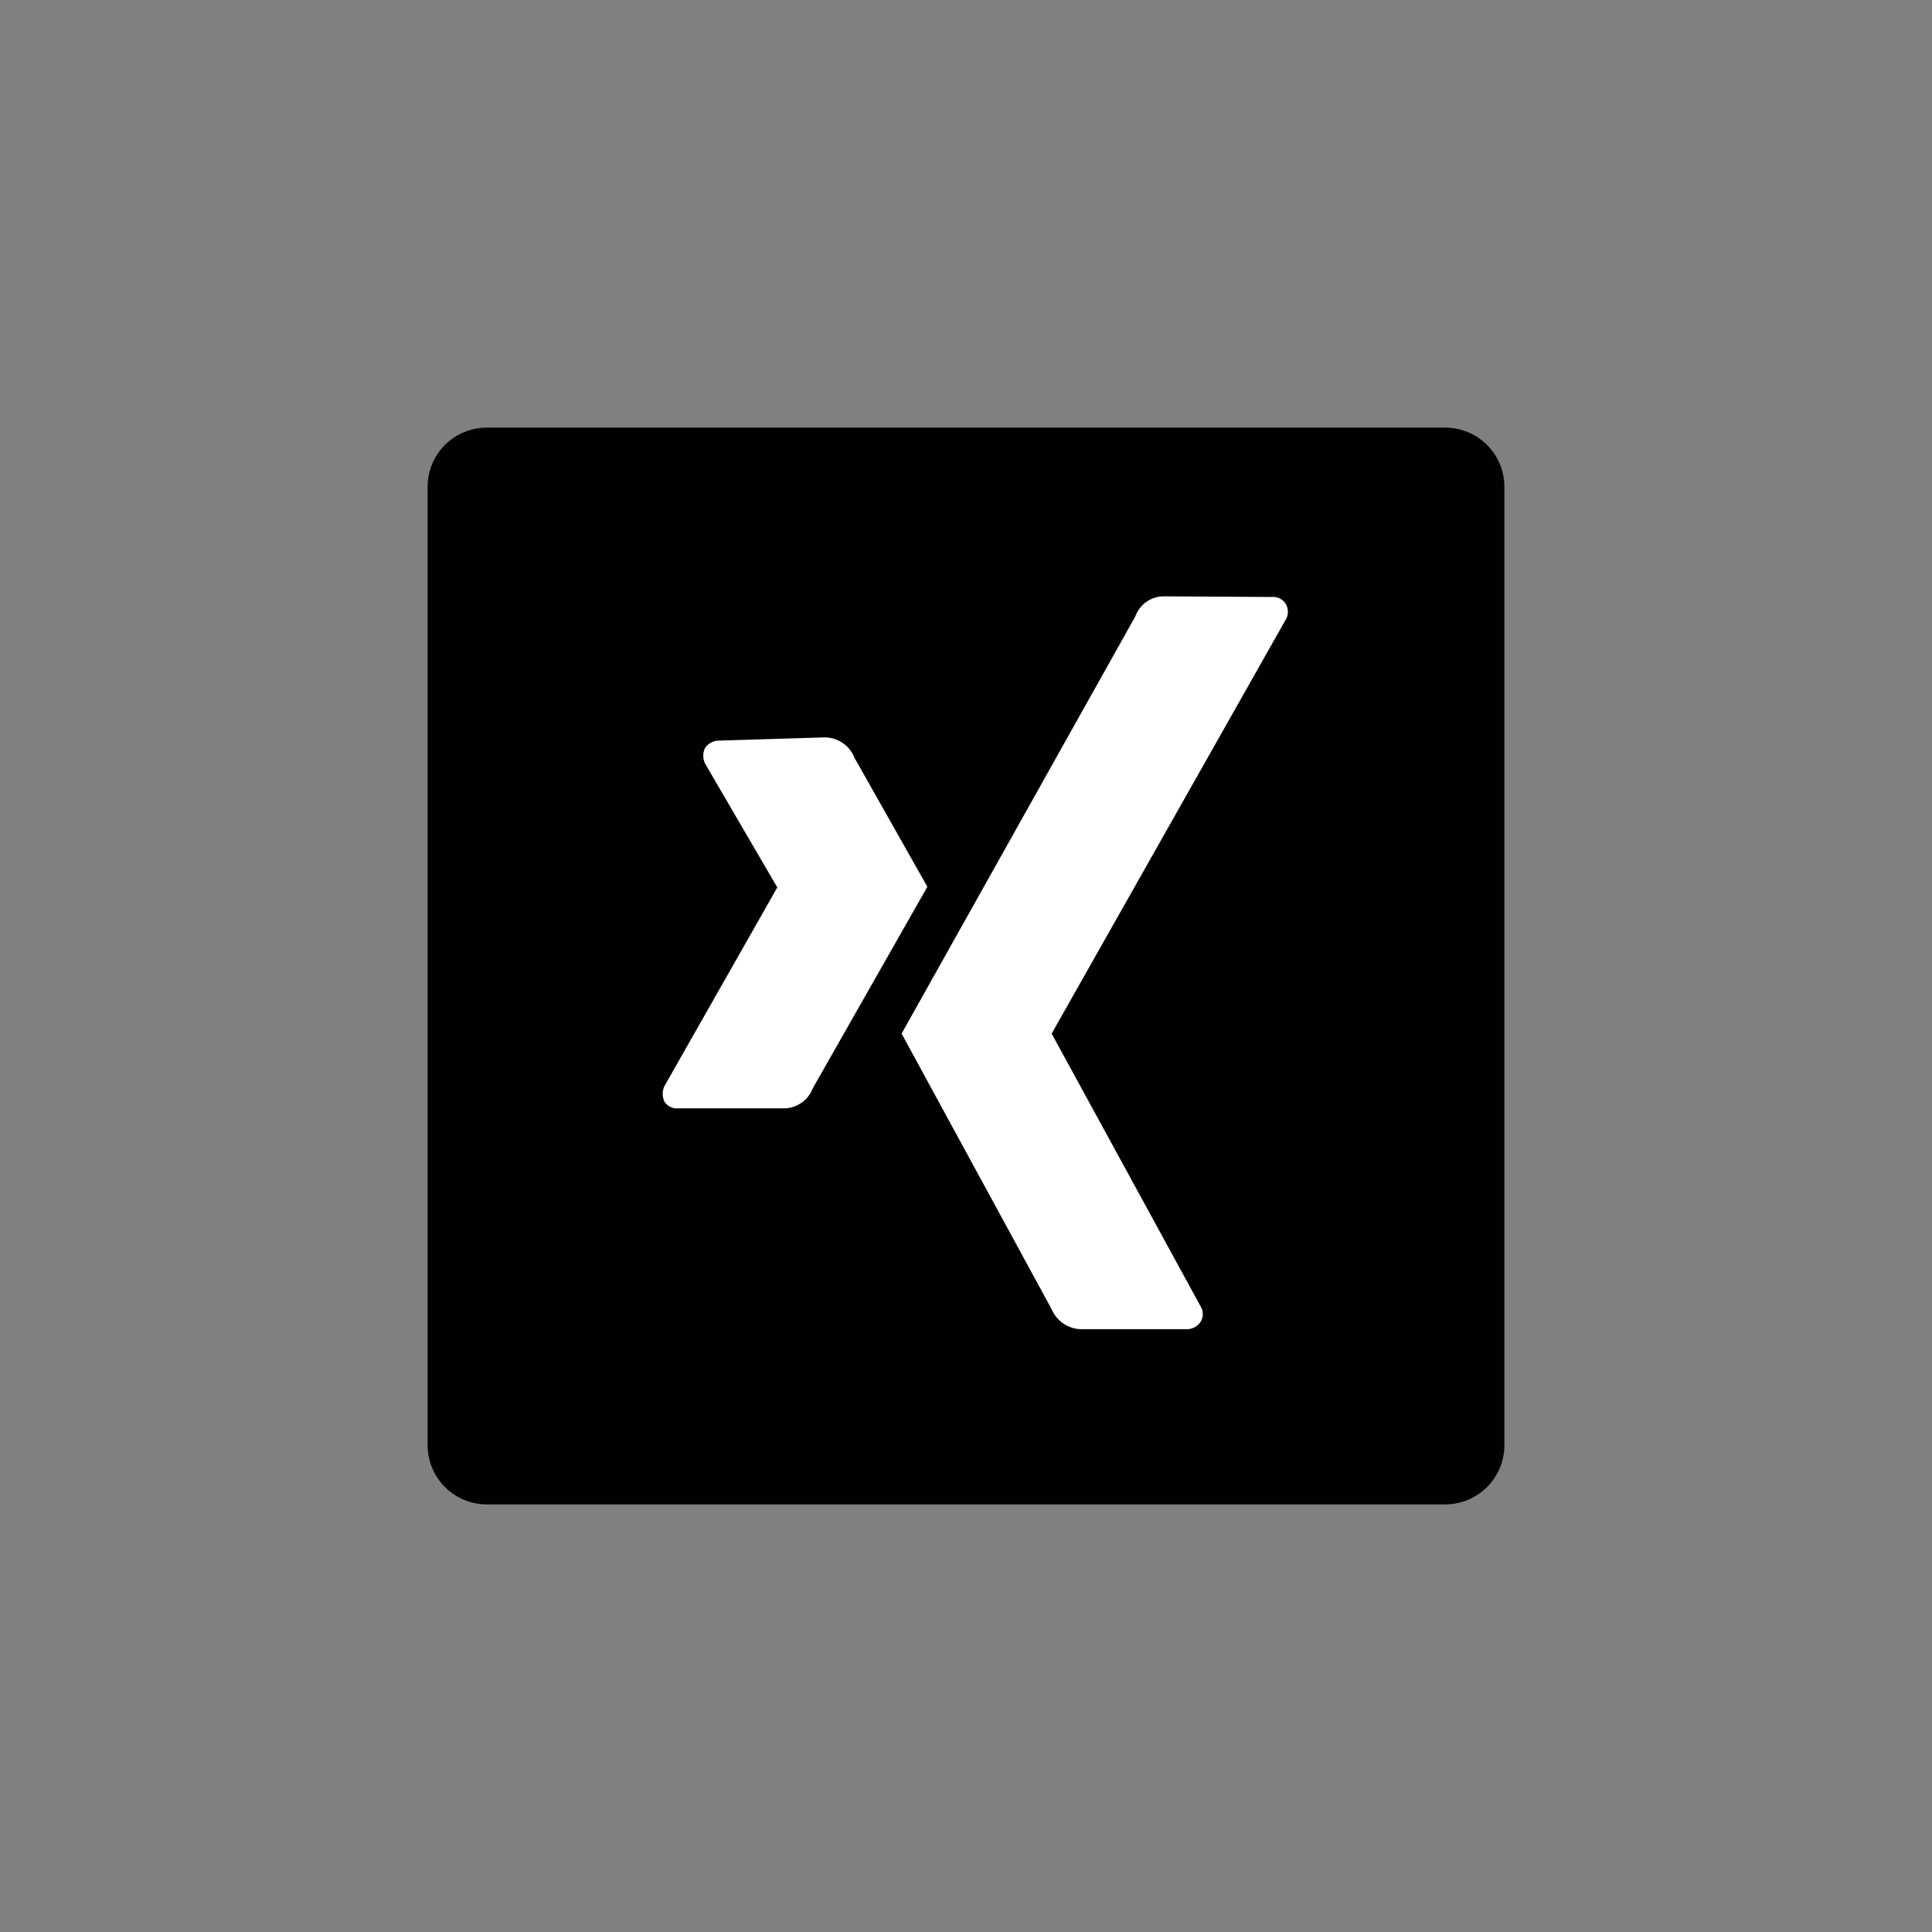
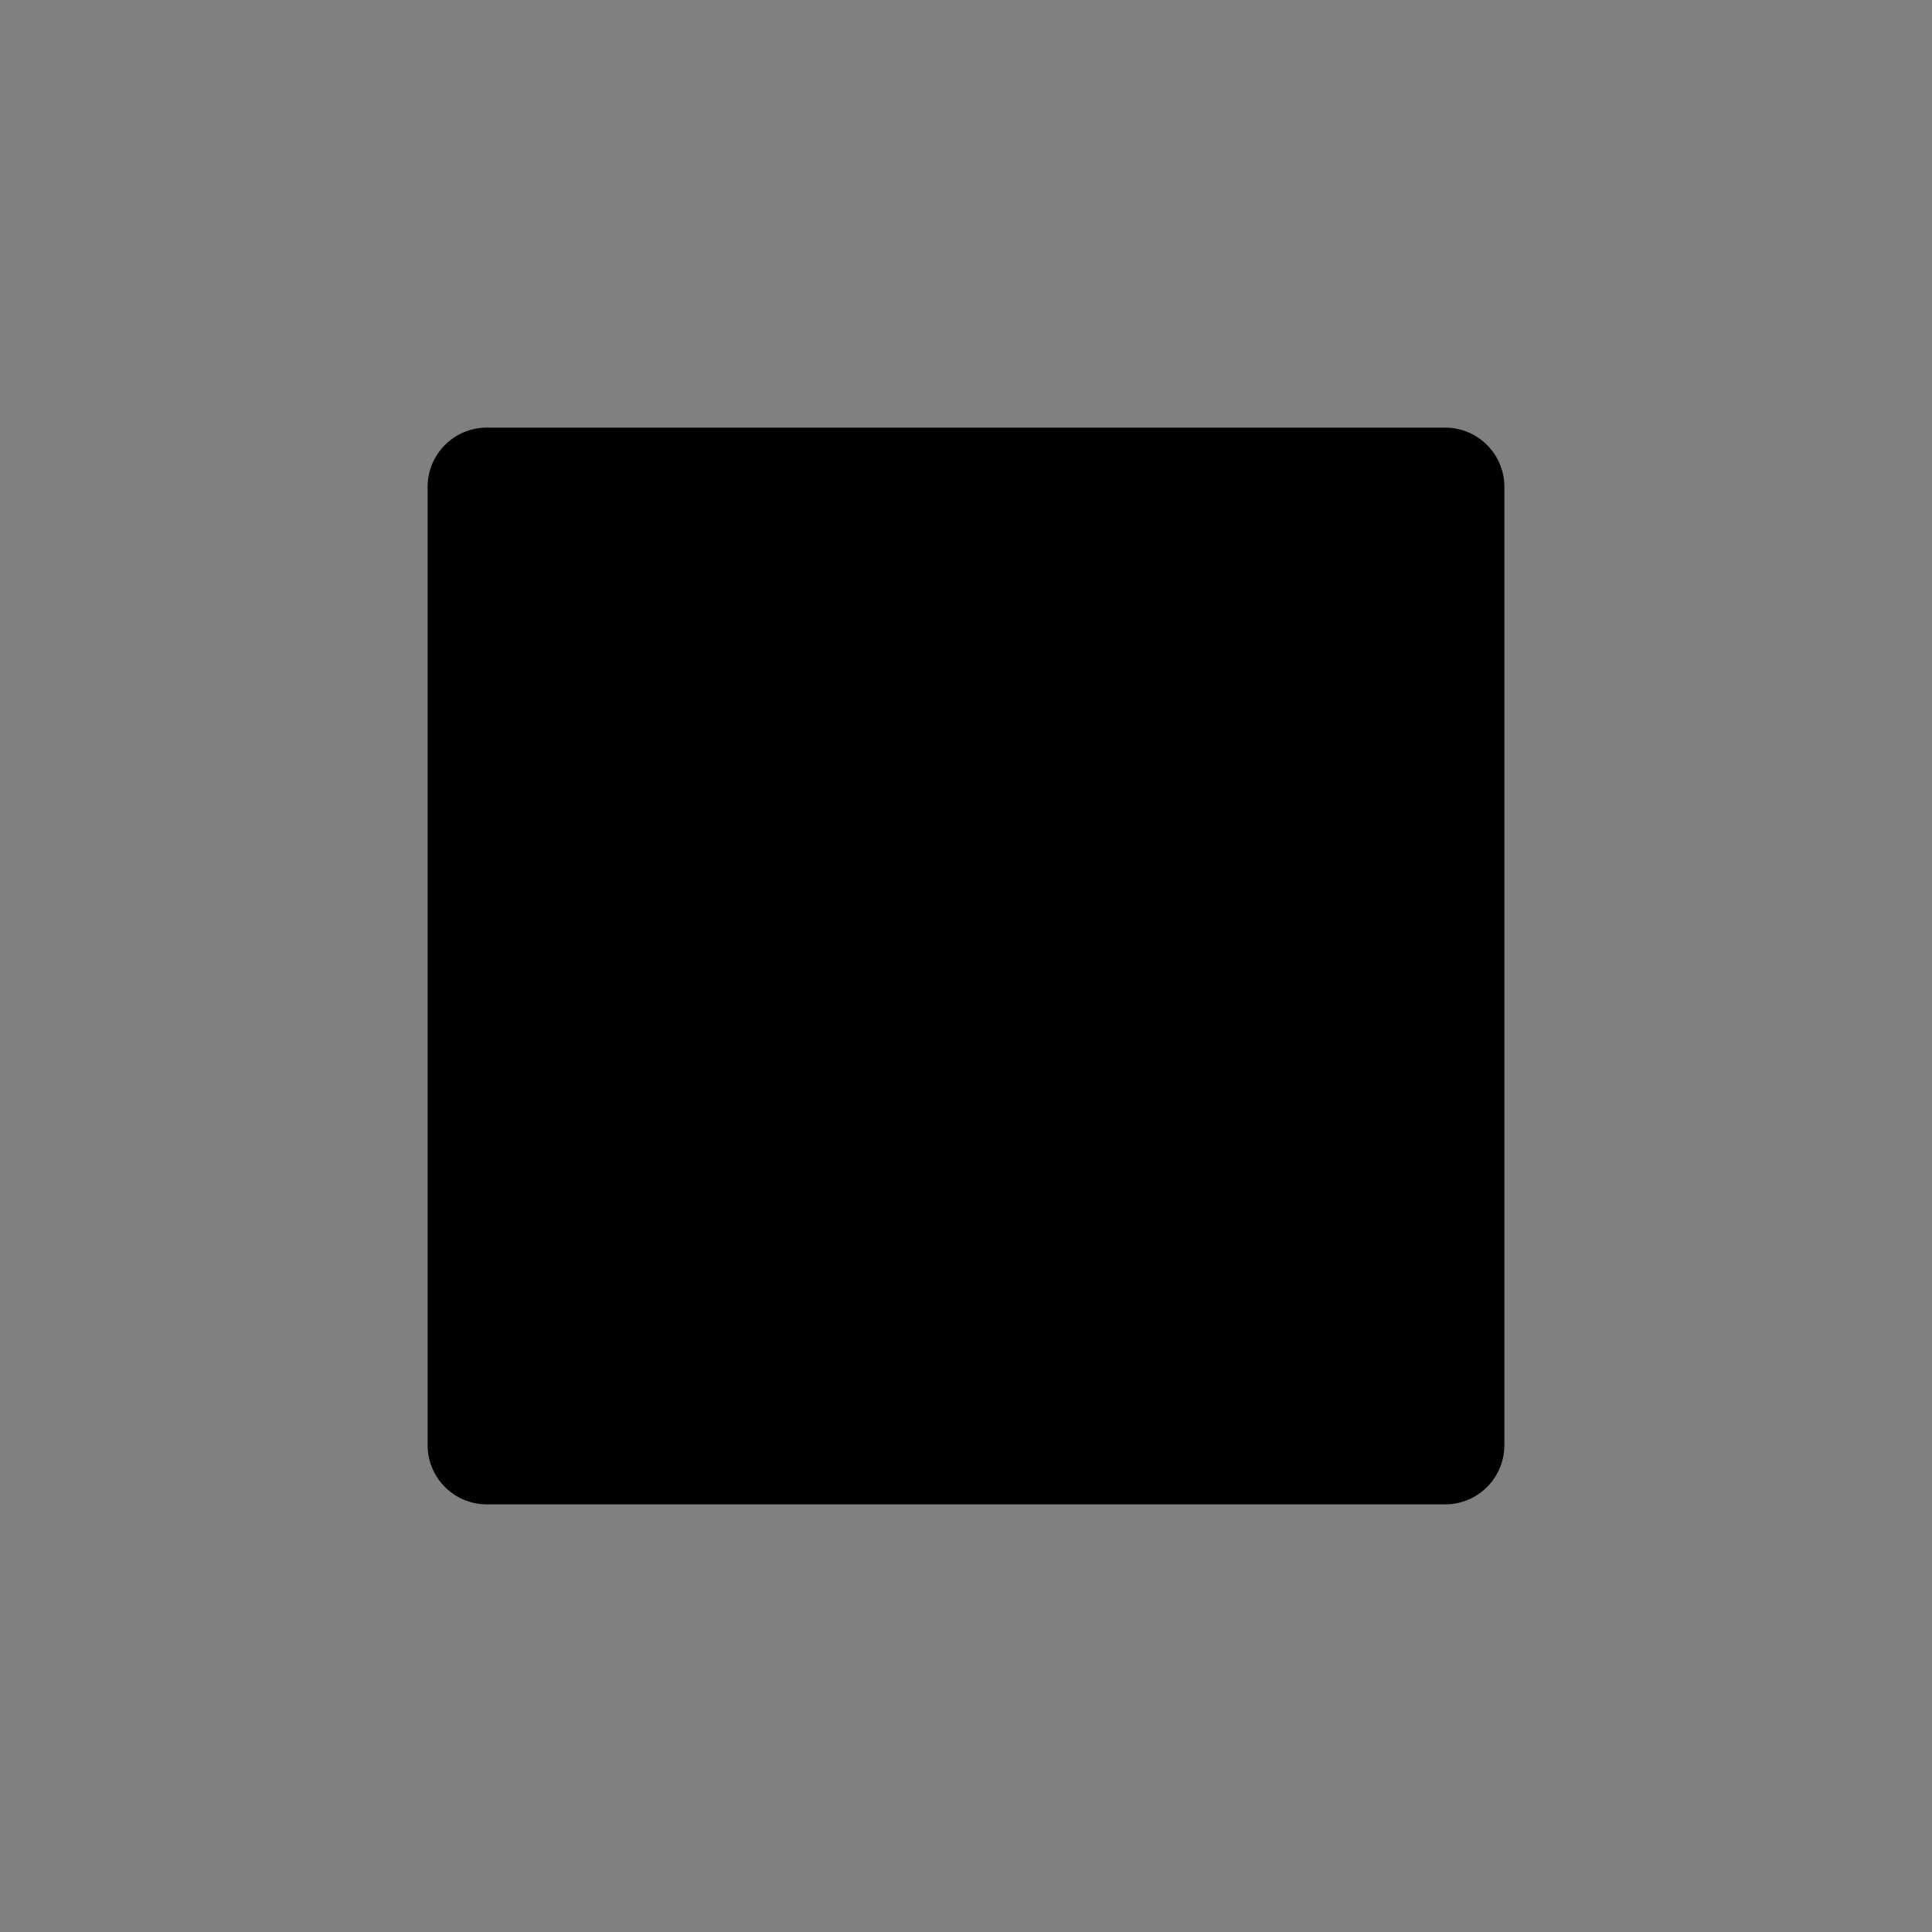
<svg xmlns="http://www.w3.org/2000/svg" viewBox="0 0 30 30">
  <rect x="0" y="0" width="30" height="30" fill="#808080" stroke="none" />
  <defs>
    <style>.cls-1{fill:none;}.cls-2{fill:#010101;}.cls-3{fill:#fff;}</style>
  </defs>
  <title>icon-xing</title>
  <g id="Ebene_2" data-name="Ebene 2">
    <g id="Ebene_1-2" data-name="Ebene 1">
-       <rect class="cls-1" width="30" height="30" />
      <path class="cls-2" d="M22.43,23.36a.92.92,0,0,0,.93-.93V7.57a.92.92,0,0,0-.93-.93H7.57a.92.92,0,0,0-.93.93V22.43a.92.92,0,0,0,.93.93Z" />
-       <path class="cls-3" d="M18.07,9.26a.47.47,0,0,0-.44.31L14,16.05l2.33,4.28a.51.51,0,0,0,.46.31h1.64a.26.26,0,0,0,.21-.11.23.23,0,0,0,0-.25l-2.31-4.23h0l3.63-6.42a.24.24,0,0,0,0-.26.23.23,0,0,0-.21-.1Z" />
-       <path class="cls-3" d="M11.17,11.5a.27.27,0,0,0-.22.11.28.28,0,0,0,0,.25l1.12,1.92h0l-1.75,3.08a.28.28,0,0,0,0,.25.23.23,0,0,0,.22.1h1.64a.48.48,0,0,0,.44-.31l1.78-3.13-1.13-2a.5.5,0,0,0-.46-.32Z" />
    </g>
  </g>
</svg>